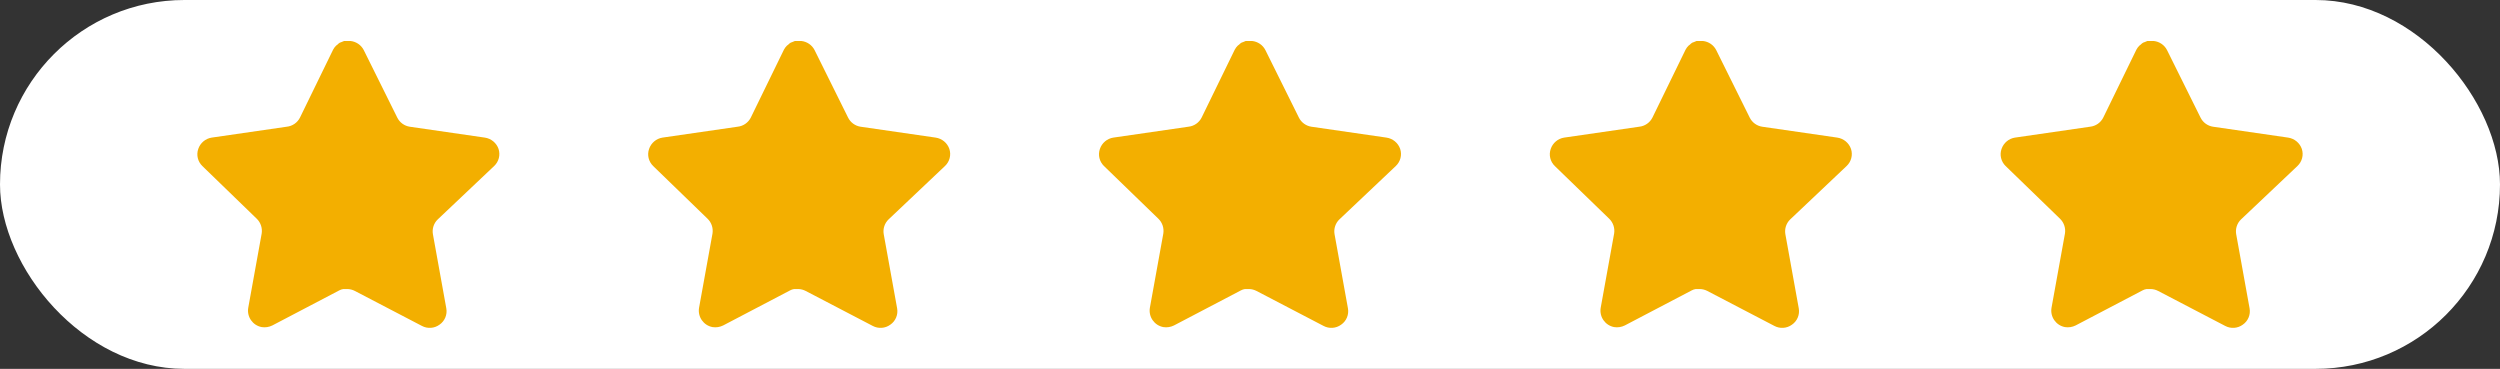
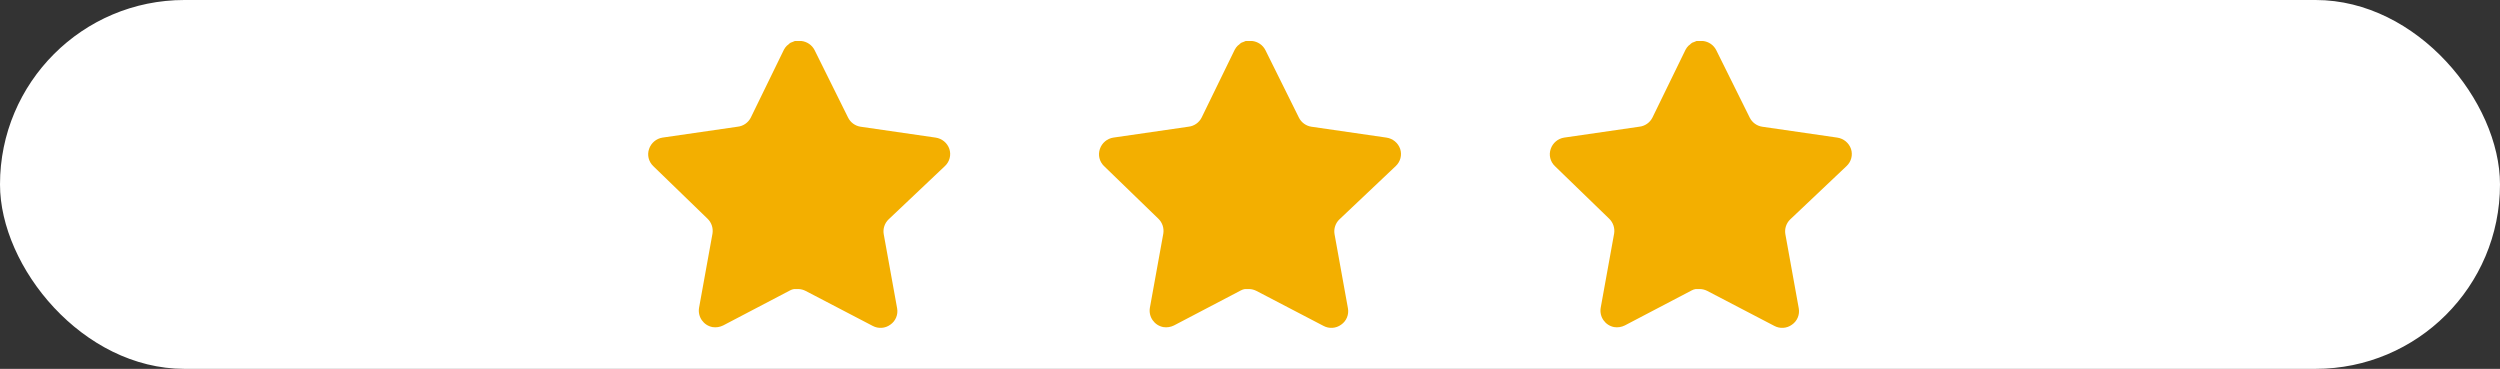
<svg xmlns="http://www.w3.org/2000/svg" width="122" height="18" viewBox="0 0 122 18" fill="none">
  <rect x="0" y="0" width="122" height="18" fill="#333333" stroke="none" />
  <rect width="122" height="18" rx="9" fill="white" />
-   <path d="M21.36 10.709C21.169 10.894 21.081 11.161 21.125 11.424L21.78 15.049C21.835 15.356 21.705 15.667 21.448 15.844C21.196 16.029 20.861 16.051 20.586 15.903L17.323 14.201C17.209 14.141 17.083 14.108 16.954 14.105H16.755C16.686 14.115 16.618 14.137 16.556 14.171L13.292 15.881C13.13 15.962 12.948 15.991 12.769 15.962C12.333 15.88 12.042 15.464 12.113 15.026L12.769 11.401C12.812 11.136 12.725 10.867 12.534 10.679L9.873 8.101C9.651 7.885 9.573 7.561 9.675 7.268C9.774 6.976 10.026 6.763 10.33 6.715L13.992 6.184C14.27 6.156 14.515 5.986 14.64 5.736L16.254 2.427C16.292 2.354 16.341 2.286 16.401 2.228L16.468 2.177C16.502 2.139 16.542 2.107 16.586 2.081L16.666 2.052L16.792 2H17.102C17.379 2.029 17.623 2.195 17.75 2.442L19.385 5.736C19.503 5.976 19.732 6.144 19.997 6.184L23.659 6.715C23.968 6.76 24.227 6.973 24.329 7.268C24.426 7.564 24.342 7.888 24.115 8.101L21.36 10.709Z" fill="#F3AF00" />
  <path d="M43.36 10.709C43.169 10.894 43.081 11.161 43.125 11.424L43.78 15.049C43.835 15.356 43.705 15.667 43.448 15.844C43.196 16.029 42.861 16.051 42.586 15.903L39.323 14.201C39.209 14.141 39.083 14.108 38.955 14.105H38.755C38.686 14.115 38.618 14.137 38.556 14.171L35.292 15.881C35.13 15.962 34.948 15.991 34.769 15.962C34.333 15.88 34.042 15.464 34.113 15.026L34.769 11.401C34.812 11.136 34.725 10.867 34.534 10.679L31.873 8.101C31.651 7.885 31.573 7.561 31.675 7.268C31.774 6.976 32.026 6.763 32.33 6.715L35.992 6.184C36.27 6.156 36.515 5.986 36.64 5.736L38.254 2.427C38.292 2.354 38.342 2.286 38.401 2.228L38.468 2.177C38.502 2.139 38.542 2.107 38.586 2.081L38.666 2.052L38.792 2H39.102C39.379 2.029 39.623 2.195 39.75 2.442L41.385 5.736C41.503 5.976 41.732 6.144 41.997 6.184L45.659 6.715C45.968 6.76 46.227 6.973 46.329 7.268C46.426 7.564 46.342 7.888 46.115 8.101L43.36 10.709Z" fill="#F3AF00" />
  <path d="M65.36 10.709C65.169 10.894 65.081 11.161 65.125 11.424L65.78 15.049C65.835 15.356 65.705 15.667 65.448 15.844C65.196 16.029 64.861 16.051 64.586 15.903L61.323 14.201C61.209 14.141 61.083 14.108 60.955 14.105H60.755C60.686 14.115 60.618 14.137 60.556 14.171L57.292 15.881C57.13 15.962 56.948 15.991 56.769 15.962C56.333 15.88 56.042 15.464 56.113 15.026L56.769 11.401C56.812 11.136 56.725 10.867 56.534 10.679L53.873 8.101C53.651 7.885 53.573 7.561 53.675 7.268C53.774 6.976 54.026 6.763 54.33 6.715L57.992 6.184C58.27 6.156 58.515 5.986 58.64 5.736L60.254 2.427C60.292 2.354 60.342 2.286 60.401 2.228L60.468 2.177C60.502 2.139 60.542 2.107 60.586 2.081L60.666 2.052L60.792 2H61.102C61.379 2.029 61.623 2.195 61.75 2.442L63.385 5.736C63.503 5.976 63.732 6.144 63.997 6.184L67.659 6.715C67.968 6.76 68.227 6.973 68.329 7.268C68.426 7.564 68.342 7.888 68.115 8.101L65.36 10.709Z" fill="#F3AF00" />
  <path d="M87.36 10.709C87.169 10.894 87.081 11.161 87.125 11.424L87.78 15.049C87.835 15.356 87.705 15.667 87.448 15.844C87.196 16.029 86.861 16.051 86.586 15.903L83.323 14.201C83.209 14.141 83.083 14.108 82.954 14.105H82.755C82.686 14.115 82.618 14.137 82.556 14.171L79.292 15.881C79.13 15.962 78.948 15.991 78.769 15.962C78.333 15.88 78.042 15.464 78.113 15.026L78.769 11.401C78.812 11.136 78.725 10.867 78.534 10.679L75.873 8.101C75.651 7.885 75.573 7.561 75.675 7.268C75.774 6.976 76.026 6.763 76.33 6.715L79.992 6.184C80.27 6.156 80.515 5.986 80.64 5.736L82.254 2.427C82.292 2.354 82.341 2.286 82.401 2.228L82.468 2.177C82.502 2.139 82.542 2.107 82.586 2.081L82.666 2.052L82.792 2H83.102C83.379 2.029 83.623 2.195 83.75 2.442L85.385 5.736C85.503 5.976 85.732 6.144 85.997 6.184L89.659 6.715C89.968 6.76 90.227 6.973 90.329 7.268C90.426 7.564 90.342 7.888 90.115 8.101L87.36 10.709Z" fill="#F3AF00" />
-   <path d="M109.36 10.709C109.169 10.894 109.081 11.161 109.125 11.424L109.78 15.049C109.835 15.356 109.705 15.667 109.448 15.844C109.196 16.029 108.861 16.051 108.586 15.903L105.323 14.201C105.209 14.141 105.083 14.108 104.954 14.105H104.755C104.686 14.115 104.618 14.137 104.556 14.171L101.292 15.881C101.131 15.962 100.948 15.991 100.769 15.962C100.333 15.88 100.042 15.464 100.113 15.026L100.769 11.401C100.812 11.136 100.725 10.867 100.534 10.679L97.873 8.101C97.651 7.885 97.573 7.561 97.675 7.268C97.774 6.976 98.026 6.763 98.33 6.715L101.992 6.184C102.27 6.156 102.515 5.986 102.64 5.736L104.254 2.427C104.292 2.354 104.341 2.286 104.401 2.228L104.467 2.177C104.502 2.139 104.542 2.107 104.586 2.081L104.666 2.052L104.792 2H105.102C105.379 2.029 105.623 2.195 105.75 2.442L107.385 5.736C107.503 5.976 107.732 6.144 107.997 6.184L111.659 6.715C111.968 6.76 112.227 6.973 112.329 7.268C112.426 7.564 112.342 7.888 112.115 8.101L109.36 10.709Z" fill="#F3AF00" />
</svg>